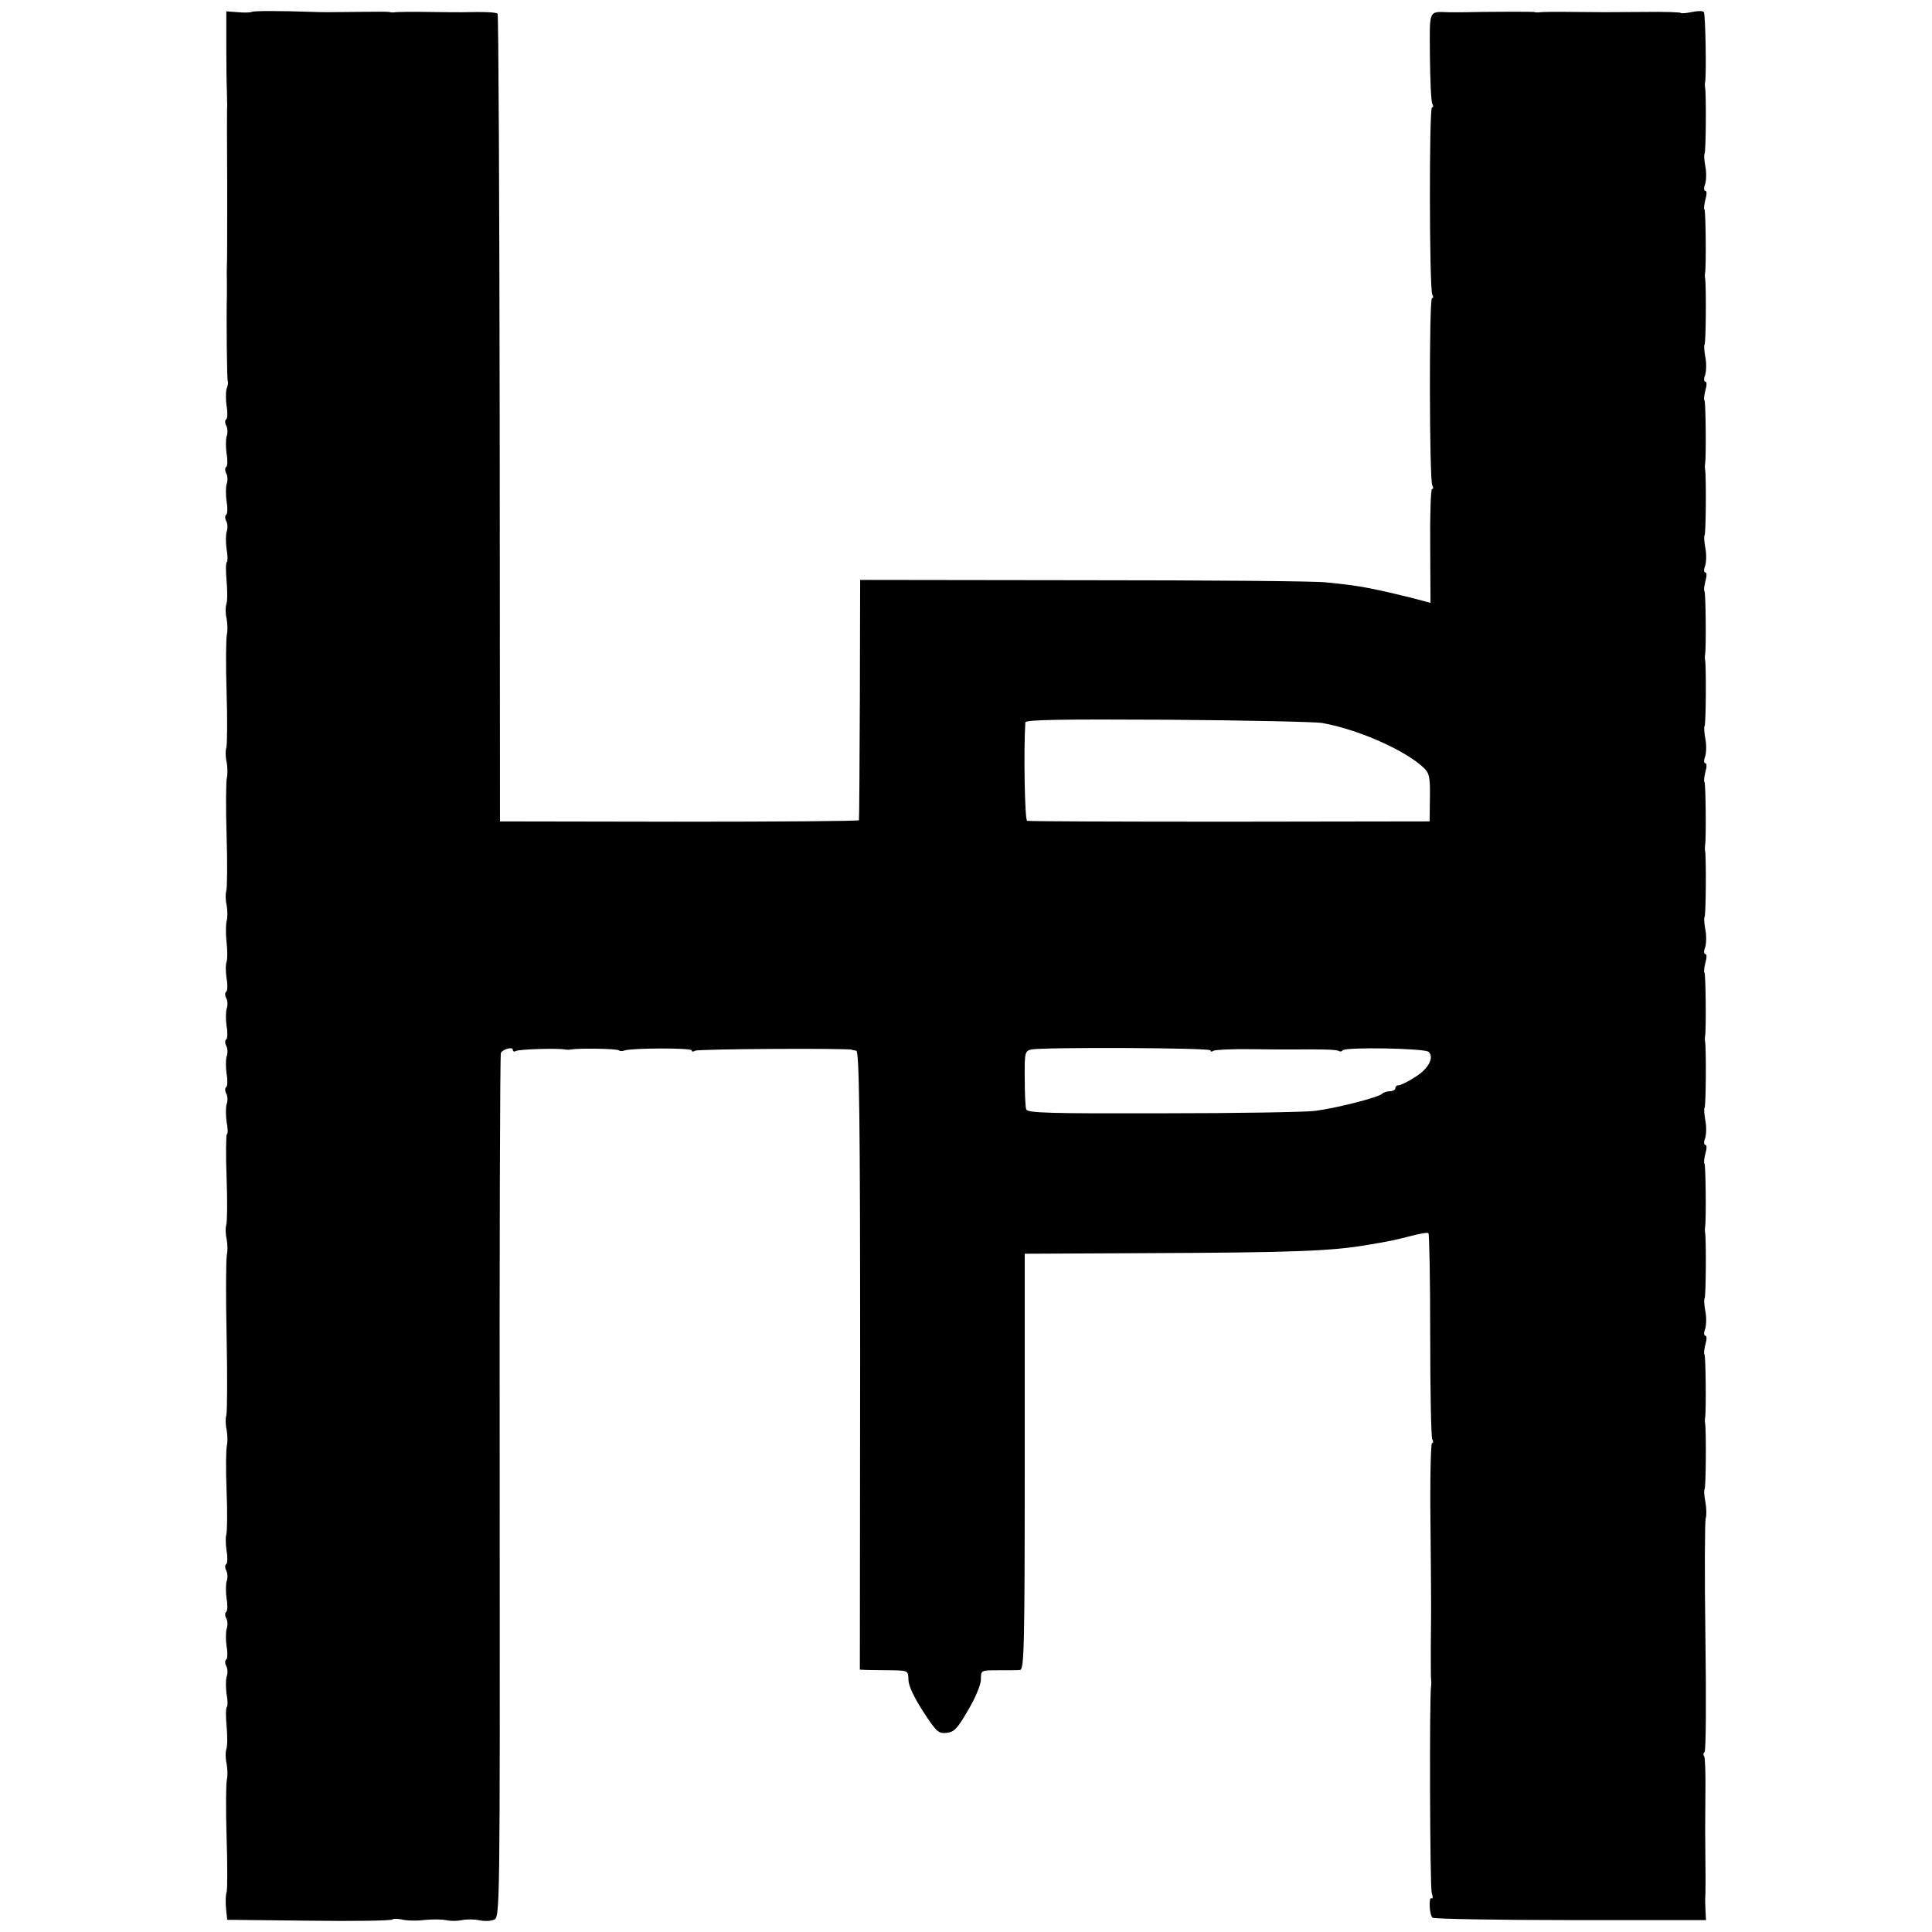
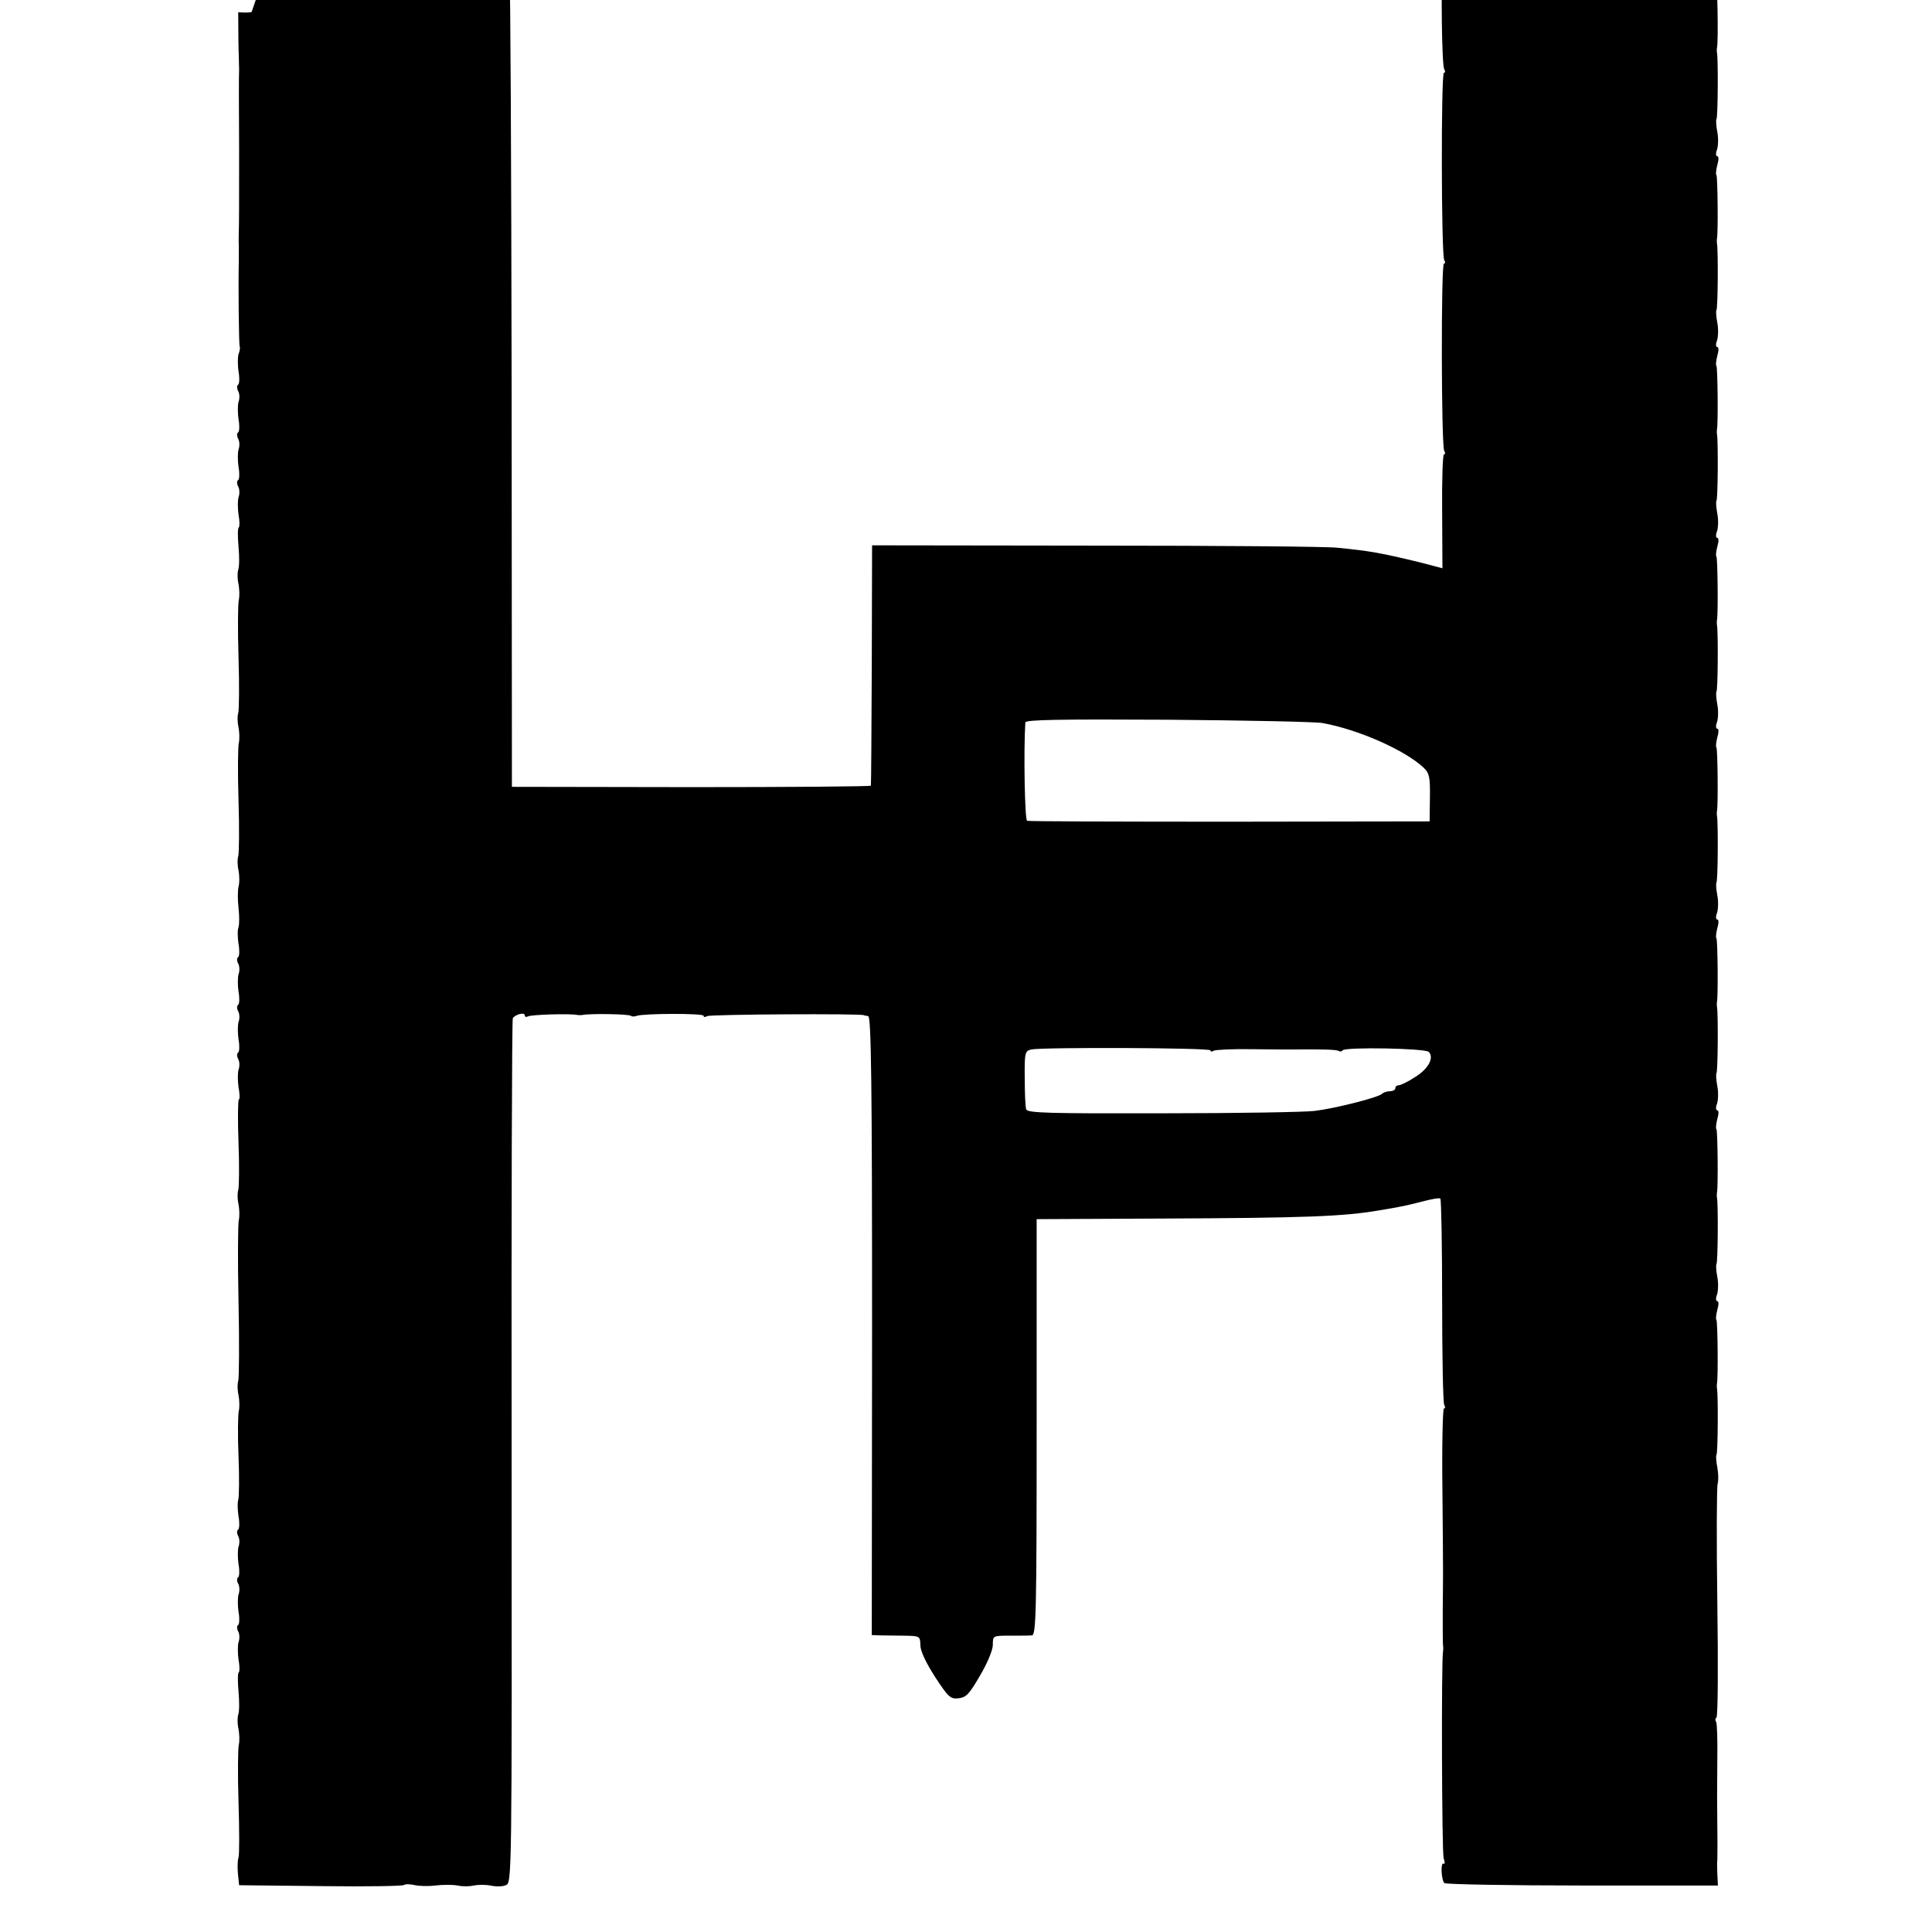
<svg xmlns="http://www.w3.org/2000/svg" version="1.0" width="648pt" height="648pt" viewBox="0 0 648 648" preserveAspectRatio="xMidYMid meet">
  <g transform="translate(0,648) scale(0.1,-0.1)" fill="#000000" stroke="none">
-     <path d="M844 6440 c-3 -2 -23 -3 -45 -1 l-40 3 0 -119 c0 -65 1 -131 2 -148 0 -16 1 -37 1 -45 -1 -8 -1 -130 0 -270 0 -140 0 -262 -1 -270 0 -8 -1 -31 0 -50 0 -19 0 -42 0 -50 -2 -78 0 -284 3 -289 2 -3 0 -15 -4 -25 -3 -11 -3 -37 0 -58 4 -21 3 -41 -1 -44 -5 -3 -5 -13 0 -22 5 -9 5 -26 1 -36 -3 -11 -3 -37 0 -58 4 -21 3 -41 -1 -44 -5 -3 -5 -13 0 -22 5 -9 5 -26 1 -36 -3 -11 -3 -37 0 -58 4 -21 3 -41 -1 -44 -5 -3 -5 -13 0 -22 5 -9 5 -26 1 -36 -3 -11 -3 -37 0 -58 4 -21 4 -40 1 -43 -4 -2 -4 -31 -1 -64 3 -33 3 -68 -1 -78 -3 -10 -3 -31 1 -48 3 -16 4 -40 1 -53 -3 -12 -4 -99 -1 -193 3 -93 2 -178 -1 -187 -3 -9 -3 -30 1 -47 3 -16 4 -40 1 -53 -3 -12 -4 -99 -1 -193 3 -93 2 -178 -1 -187 -3 -9 -3 -30 1 -47 3 -16 4 -41 0 -55 -3 -13 -3 -46 0 -71 3 -26 3 -55 0 -65 -4 -10 -3 -35 0 -56 4 -21 3 -41 -1 -44 -5 -3 -5 -13 0 -22 5 -9 5 -26 1 -36 -3 -11 -3 -37 0 -58 4 -21 3 -41 -1 -44 -5 -3 -5 -13 0 -22 5 -9 5 -26 1 -36 -3 -11 -3 -37 0 -58 4 -21 3 -41 -1 -44 -5 -3 -5 -13 0 -22 5 -9 5 -26 1 -36 -3 -11 -3 -37 0 -58 4 -21 5 -40 1 -42 -3 -2 -4 -68 -1 -146 3 -77 2 -149 -1 -158 -3 -9 -3 -30 1 -47 3 -16 4 -40 1 -53 -3 -12 -4 -135 -1 -273 3 -137 2 -258 -1 -267 -3 -9 -3 -30 1 -47 3 -16 4 -40 1 -53 -3 -12 -4 -81 -1 -153 3 -71 2 -137 -1 -146 -3 -9 -2 -34 1 -55 4 -21 3 -41 -1 -44 -5 -3 -5 -13 0 -22 5 -9 5 -26 1 -36 -3 -11 -3 -37 0 -58 4 -21 3 -41 -1 -44 -5 -3 -5 -13 0 -22 5 -9 5 -26 1 -36 -3 -11 -3 -37 0 -58 4 -21 3 -41 -1 -44 -5 -3 -5 -13 0 -22 5 -9 5 -26 1 -36 -3 -11 -3 -37 0 -58 4 -21 4 -40 1 -43 -4 -2 -4 -31 -1 -64 3 -33 3 -68 -1 -78 -3 -10 -3 -31 1 -48 3 -16 4 -40 1 -53 -3 -12 -4 -99 -1 -193 3 -93 3 -177 0 -185 -3 -8 -4 -32 -2 -54 l4 -39 275 -3 c151 -2 277 0 279 4 2 3 17 3 32 0 15 -4 47 -5 72 -2 25 3 59 3 75 0 17 -4 41 -3 55 0 14 3 39 3 55 0 17 -4 40 -4 51 1 21 7 21 8 20 1454 -1 796 1 1450 4 1454 9 13 40 21 40 10 0 -6 5 -7 11 -4 9 6 139 10 164 5 6 -1 15 -1 20 0 25 5 155 3 161 -3 3 -3 12 -3 20 0 23 8 224 9 224 0 0 -5 5 -5 12 -1 9 6 518 9 526 3 1 -1 8 -2 14 -3 10 -1 13 -225 13 -1038 l-1 -1038 26 -1 c14 0 50 -1 80 -1 56 -1 56 -1 57 -32 0 -20 19 -59 49 -106 45 -69 52 -75 79 -72 26 3 36 14 72 76 25 42 43 86 43 103 0 31 0 31 58 31 31 0 64 0 73 1 14 1 16 71 16 698 l0 698 414 2 c490 2 618 7 738 28 73 12 90 16 141 29 30 8 57 13 61 10 3 -2 6 -156 6 -342 0 -186 3 -344 7 -350 4 -7 4 -12 -1 -12 -4 0 -7 -125 -5 -277 3 -327 2 -274 1 -403 0 -58 0 -109 1 -115 1 -5 1 -14 0 -20 -6 -28 -4 -673 2 -693 4 -13 5 -21 0 -19 -11 8 -8 -57 3 -65 6 -4 214 -8 463 -8 l454 0 -2 38 c-1 20 -1 42 0 47 0 6 1 55 0 110 -1 117 -1 97 0 235 1 60 -1 114 -4 119 -4 5 -3 12 1 14 5 3 6 177 3 386 -3 210 -2 389 1 398 3 9 3 34 -1 55 -4 20 -5 40 -3 42 5 4 6 201 2 222 -1 5 -1 14 0 19 4 24 2 207 -2 212 -3 2 -1 18 3 34 5 17 5 29 0 29 -5 0 -6 10 -1 22 4 12 5 39 1 59 -4 21 -5 41 -3 43 5 4 6 201 2 222 -1 5 -1 14 0 19 4 24 2 207 -2 212 -3 2 -1 18 3 34 5 17 5 29 0 29 -5 0 -6 10 -1 22 4 12 5 39 1 59 -4 21 -5 41 -3 43 5 4 6 201 2 222 -1 5 -1 14 0 19 4 24 2 207 -2 212 -3 2 -1 18 3 34 5 17 5 29 0 29 -5 0 -6 10 -1 22 4 12 5 39 1 59 -4 21 -5 41 -3 43 5 4 6 201 2 222 -1 5 -1 14 0 19 4 24 2 207 -2 212 -3 2 -1 18 3 34 5 17 5 29 0 29 -5 0 -6 10 -1 22 4 12 5 39 1 59 -4 21 -5 41 -3 43 5 4 6 201 2 222 -1 5 -1 14 0 19 4 24 2 207 -2 212 -3 2 -1 18 3 34 5 17 5 29 0 29 -5 0 -6 10 -1 22 4 12 5 39 1 59 -4 21 -5 41 -3 43 5 4 6 201 2 222 -1 5 -1 14 0 19 4 24 2 207 -2 212 -3 2 -1 18 3 34 5 17 5 29 0 29 -5 0 -6 10 -1 22 4 12 5 39 1 59 -4 21 -5 41 -3 43 5 4 6 201 2 222 -1 5 -1 14 0 19 4 24 2 207 -2 212 -3 2 -1 18 3 34 5 17 5 29 0 29 -5 0 -6 10 -1 22 4 12 5 39 1 59 -4 21 -5 41 -3 43 5 4 6 201 2 222 -1 5 -1 14 0 19 5 25 1 226 -4 234 -2 5 -20 5 -39 1 -19 -4 -37 -6 -39 -3 -3 2 -56 4 -118 3 -147 -1 -129 -1 -244 0 -55 1 -104 0 -110 -1 -5 -1 -14 -1 -20 1 -7 1 -154 1 -237 -1 -7 0 -29 0 -48 0 -70 2 -65 12 -64 -149 1 -81 4 -152 8 -158 4 -7 4 -12 -1 -12 -10 0 -9 -612 1 -628 4 -7 4 -12 -1 -12 -10 0 -9 -612 1 -628 4 -7 4 -12 -1 -12 -4 0 -7 -86 -6 -191 l1 -191 -26 7 c-15 4 -34 9 -42 11 -139 34 -174 40 -285 51 -33 4 -397 7 -810 7 l-750 1 -1 -400 c-1 -220 -2 -403 -3 -406 -1 -3 -272 -5 -603 -5 l-601 1 -1 1352 c-1 743 -4 1354 -7 1357 -5 5 -41 7 -119 5 -8 0 -60 0 -115 1 -55 1 -104 0 -110 -1 -5 -1 -14 -1 -20 1 -5 1 -59 1 -120 0 -60 -1 -119 -1 -130 0 -116 4 -208 4 -211 0z m3591 -2385 c119 -21 278 -91 340 -150 19 -18 22 -31 21 -100 l-1 -80 -670 -1 c-368 0 -674 1 -680 3 -8 2 -12 236 -6 330 1 9 112 11 479 9 262 -2 495 -7 517 -11z m-375 -1098 c0 -5 5 -5 11 -1 6 3 62 6 125 5 63 -1 122 -1 132 -1 107 1 154 0 162 -5 5 -3 11 -2 13 2 8 12 277 7 289 -5 19 -19 -1 -57 -45 -84 -24 -16 -49 -28 -56 -28 -6 0 -11 -4 -11 -10 0 -5 -8 -10 -18 -10 -10 0 -22 -4 -27 -9 -13 -12 -153 -48 -225 -57 -30 -4 -259 -8 -509 -8 -383 -1 -454 1 -459 13 -3 8 -5 55 -5 105 -1 86 1 91 22 96 36 8 601 6 601 -3z" />
+     <path d="M844 6440 c-3 -2 -23 -3 -45 -1 c0 -65 1 -131 2 -148 0 -16 1 -37 1 -45 -1 -8 -1 -130 0 -270 0 -140 0 -262 -1 -270 0 -8 -1 -31 0 -50 0 -19 0 -42 0 -50 -2 -78 0 -284 3 -289 2 -3 0 -15 -4 -25 -3 -11 -3 -37 0 -58 4 -21 3 -41 -1 -44 -5 -3 -5 -13 0 -22 5 -9 5 -26 1 -36 -3 -11 -3 -37 0 -58 4 -21 3 -41 -1 -44 -5 -3 -5 -13 0 -22 5 -9 5 -26 1 -36 -3 -11 -3 -37 0 -58 4 -21 3 -41 -1 -44 -5 -3 -5 -13 0 -22 5 -9 5 -26 1 -36 -3 -11 -3 -37 0 -58 4 -21 4 -40 1 -43 -4 -2 -4 -31 -1 -64 3 -33 3 -68 -1 -78 -3 -10 -3 -31 1 -48 3 -16 4 -40 1 -53 -3 -12 -4 -99 -1 -193 3 -93 2 -178 -1 -187 -3 -9 -3 -30 1 -47 3 -16 4 -40 1 -53 -3 -12 -4 -99 -1 -193 3 -93 2 -178 -1 -187 -3 -9 -3 -30 1 -47 3 -16 4 -41 0 -55 -3 -13 -3 -46 0 -71 3 -26 3 -55 0 -65 -4 -10 -3 -35 0 -56 4 -21 3 -41 -1 -44 -5 -3 -5 -13 0 -22 5 -9 5 -26 1 -36 -3 -11 -3 -37 0 -58 4 -21 3 -41 -1 -44 -5 -3 -5 -13 0 -22 5 -9 5 -26 1 -36 -3 -11 -3 -37 0 -58 4 -21 3 -41 -1 -44 -5 -3 -5 -13 0 -22 5 -9 5 -26 1 -36 -3 -11 -3 -37 0 -58 4 -21 5 -40 1 -42 -3 -2 -4 -68 -1 -146 3 -77 2 -149 -1 -158 -3 -9 -3 -30 1 -47 3 -16 4 -40 1 -53 -3 -12 -4 -135 -1 -273 3 -137 2 -258 -1 -267 -3 -9 -3 -30 1 -47 3 -16 4 -40 1 -53 -3 -12 -4 -81 -1 -153 3 -71 2 -137 -1 -146 -3 -9 -2 -34 1 -55 4 -21 3 -41 -1 -44 -5 -3 -5 -13 0 -22 5 -9 5 -26 1 -36 -3 -11 -3 -37 0 -58 4 -21 3 -41 -1 -44 -5 -3 -5 -13 0 -22 5 -9 5 -26 1 -36 -3 -11 -3 -37 0 -58 4 -21 3 -41 -1 -44 -5 -3 -5 -13 0 -22 5 -9 5 -26 1 -36 -3 -11 -3 -37 0 -58 4 -21 4 -40 1 -43 -4 -2 -4 -31 -1 -64 3 -33 3 -68 -1 -78 -3 -10 -3 -31 1 -48 3 -16 4 -40 1 -53 -3 -12 -4 -99 -1 -193 3 -93 3 -177 0 -185 -3 -8 -4 -32 -2 -54 l4 -39 275 -3 c151 -2 277 0 279 4 2 3 17 3 32 0 15 -4 47 -5 72 -2 25 3 59 3 75 0 17 -4 41 -3 55 0 14 3 39 3 55 0 17 -4 40 -4 51 1 21 7 21 8 20 1454 -1 796 1 1450 4 1454 9 13 40 21 40 10 0 -6 5 -7 11 -4 9 6 139 10 164 5 6 -1 15 -1 20 0 25 5 155 3 161 -3 3 -3 12 -3 20 0 23 8 224 9 224 0 0 -5 5 -5 12 -1 9 6 518 9 526 3 1 -1 8 -2 14 -3 10 -1 13 -225 13 -1038 l-1 -1038 26 -1 c14 0 50 -1 80 -1 56 -1 56 -1 57 -32 0 -20 19 -59 49 -106 45 -69 52 -75 79 -72 26 3 36 14 72 76 25 42 43 86 43 103 0 31 0 31 58 31 31 0 64 0 73 1 14 1 16 71 16 698 l0 698 414 2 c490 2 618 7 738 28 73 12 90 16 141 29 30 8 57 13 61 10 3 -2 6 -156 6 -342 0 -186 3 -344 7 -350 4 -7 4 -12 -1 -12 -4 0 -7 -125 -5 -277 3 -327 2 -274 1 -403 0 -58 0 -109 1 -115 1 -5 1 -14 0 -20 -6 -28 -4 -673 2 -693 4 -13 5 -21 0 -19 -11 8 -8 -57 3 -65 6 -4 214 -8 463 -8 l454 0 -2 38 c-1 20 -1 42 0 47 0 6 1 55 0 110 -1 117 -1 97 0 235 1 60 -1 114 -4 119 -4 5 -3 12 1 14 5 3 6 177 3 386 -3 210 -2 389 1 398 3 9 3 34 -1 55 -4 20 -5 40 -3 42 5 4 6 201 2 222 -1 5 -1 14 0 19 4 24 2 207 -2 212 -3 2 -1 18 3 34 5 17 5 29 0 29 -5 0 -6 10 -1 22 4 12 5 39 1 59 -4 21 -5 41 -3 43 5 4 6 201 2 222 -1 5 -1 14 0 19 4 24 2 207 -2 212 -3 2 -1 18 3 34 5 17 5 29 0 29 -5 0 -6 10 -1 22 4 12 5 39 1 59 -4 21 -5 41 -3 43 5 4 6 201 2 222 -1 5 -1 14 0 19 4 24 2 207 -2 212 -3 2 -1 18 3 34 5 17 5 29 0 29 -5 0 -6 10 -1 22 4 12 5 39 1 59 -4 21 -5 41 -3 43 5 4 6 201 2 222 -1 5 -1 14 0 19 4 24 2 207 -2 212 -3 2 -1 18 3 34 5 17 5 29 0 29 -5 0 -6 10 -1 22 4 12 5 39 1 59 -4 21 -5 41 -3 43 5 4 6 201 2 222 -1 5 -1 14 0 19 4 24 2 207 -2 212 -3 2 -1 18 3 34 5 17 5 29 0 29 -5 0 -6 10 -1 22 4 12 5 39 1 59 -4 21 -5 41 -3 43 5 4 6 201 2 222 -1 5 -1 14 0 19 4 24 2 207 -2 212 -3 2 -1 18 3 34 5 17 5 29 0 29 -5 0 -6 10 -1 22 4 12 5 39 1 59 -4 21 -5 41 -3 43 5 4 6 201 2 222 -1 5 -1 14 0 19 4 24 2 207 -2 212 -3 2 -1 18 3 34 5 17 5 29 0 29 -5 0 -6 10 -1 22 4 12 5 39 1 59 -4 21 -5 41 -3 43 5 4 6 201 2 222 -1 5 -1 14 0 19 5 25 1 226 -4 234 -2 5 -20 5 -39 1 -19 -4 -37 -6 -39 -3 -3 2 -56 4 -118 3 -147 -1 -129 -1 -244 0 -55 1 -104 0 -110 -1 -5 -1 -14 -1 -20 1 -7 1 -154 1 -237 -1 -7 0 -29 0 -48 0 -70 2 -65 12 -64 -149 1 -81 4 -152 8 -158 4 -7 4 -12 -1 -12 -10 0 -9 -612 1 -628 4 -7 4 -12 -1 -12 -10 0 -9 -612 1 -628 4 -7 4 -12 -1 -12 -4 0 -7 -86 -6 -191 l1 -191 -26 7 c-15 4 -34 9 -42 11 -139 34 -174 40 -285 51 -33 4 -397 7 -810 7 l-750 1 -1 -400 c-1 -220 -2 -403 -3 -406 -1 -3 -272 -5 -603 -5 l-601 1 -1 1352 c-1 743 -4 1354 -7 1357 -5 5 -41 7 -119 5 -8 0 -60 0 -115 1 -55 1 -104 0 -110 -1 -5 -1 -14 -1 -20 1 -5 1 -59 1 -120 0 -60 -1 -119 -1 -130 0 -116 4 -208 4 -211 0z m3591 -2385 c119 -21 278 -91 340 -150 19 -18 22 -31 21 -100 l-1 -80 -670 -1 c-368 0 -674 1 -680 3 -8 2 -12 236 -6 330 1 9 112 11 479 9 262 -2 495 -7 517 -11z m-375 -1098 c0 -5 5 -5 11 -1 6 3 62 6 125 5 63 -1 122 -1 132 -1 107 1 154 0 162 -5 5 -3 11 -2 13 2 8 12 277 7 289 -5 19 -19 -1 -57 -45 -84 -24 -16 -49 -28 -56 -28 -6 0 -11 -4 -11 -10 0 -5 -8 -10 -18 -10 -10 0 -22 -4 -27 -9 -13 -12 -153 -48 -225 -57 -30 -4 -259 -8 -509 -8 -383 -1 -454 1 -459 13 -3 8 -5 55 -5 105 -1 86 1 91 22 96 36 8 601 6 601 -3z" />
  </g>
</svg>